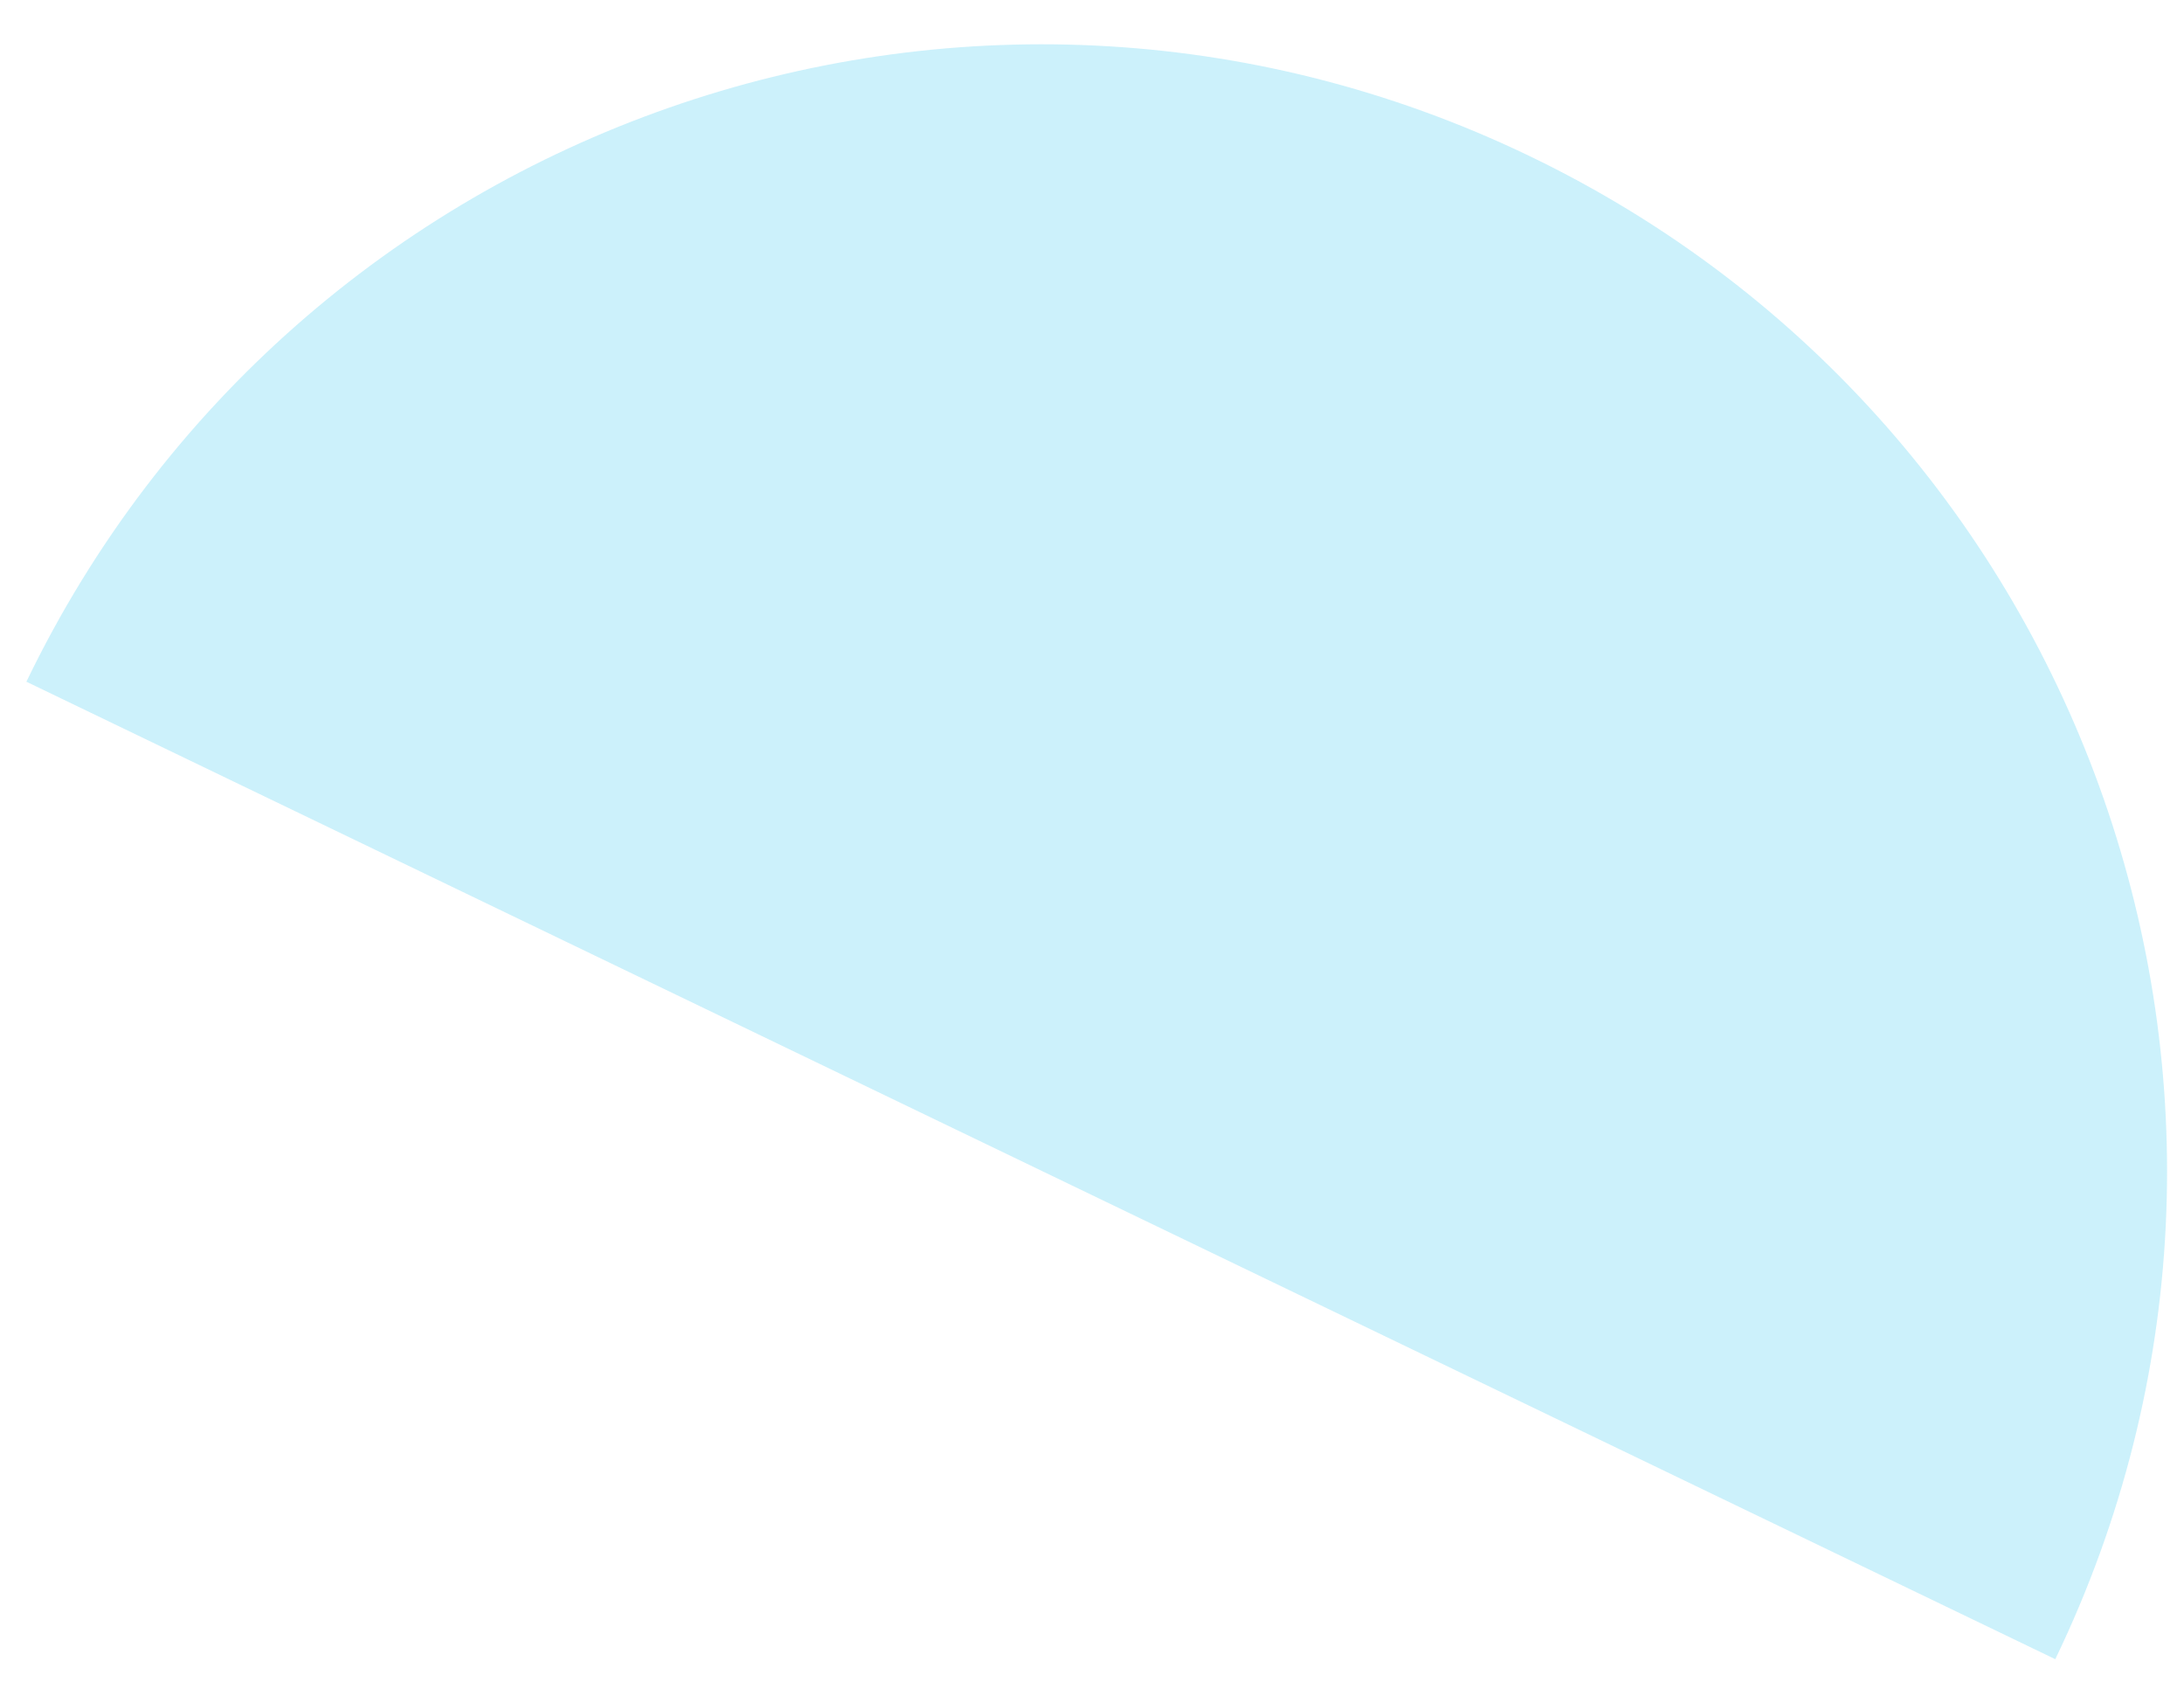
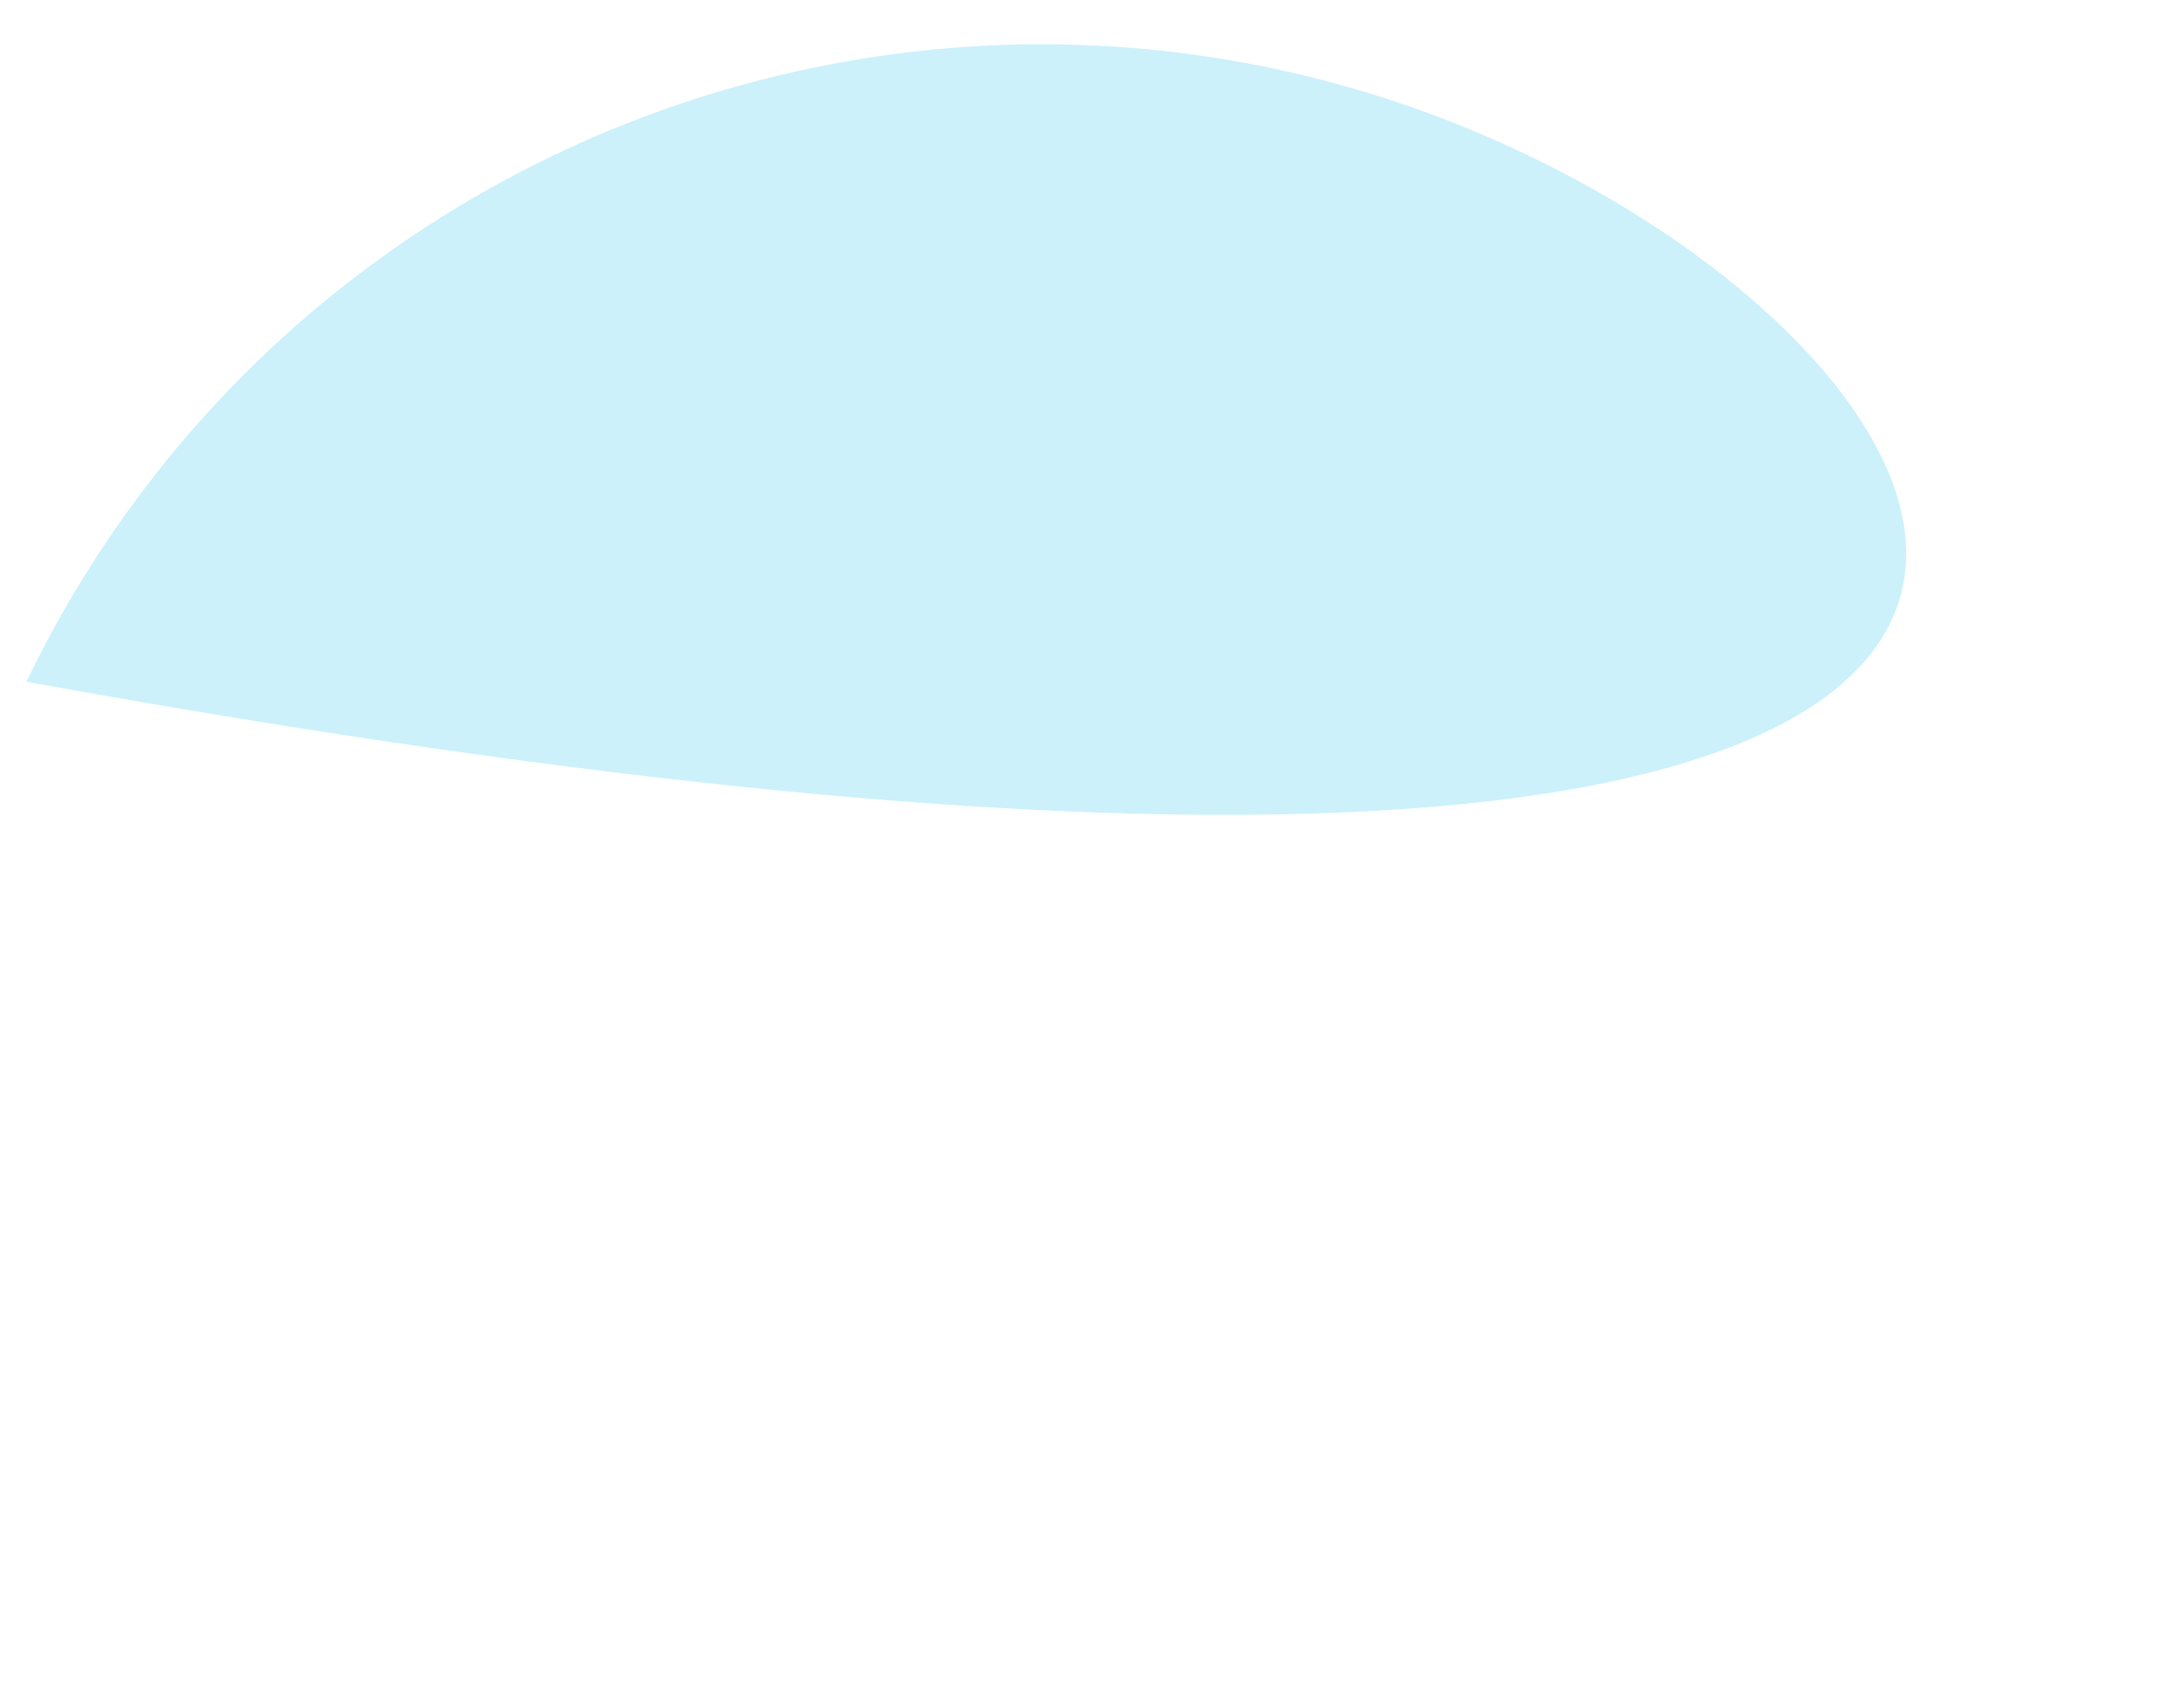
<svg xmlns="http://www.w3.org/2000/svg" version="1.1" id="Layer_1" x="0px" y="0px" viewBox="0 0 811 627" style="enable-background:new 0 0 811 627;" xml:space="preserve">
  <style type="text/css">
	.st0{fill:#00BDEB;fill-opacity:0.2;}
</style>
-   <path class="st0" d="M567.9,57.9C359.8-42.2,110,45.2,9.8,253.1L763.2,616C863.4,408.1,776,158,567.9,57.9z" />
+   <path class="st0" d="M567.9,57.9C359.8-42.2,110,45.2,9.8,253.1C863.4,408.1,776,158,567.9,57.9z" />
</svg>